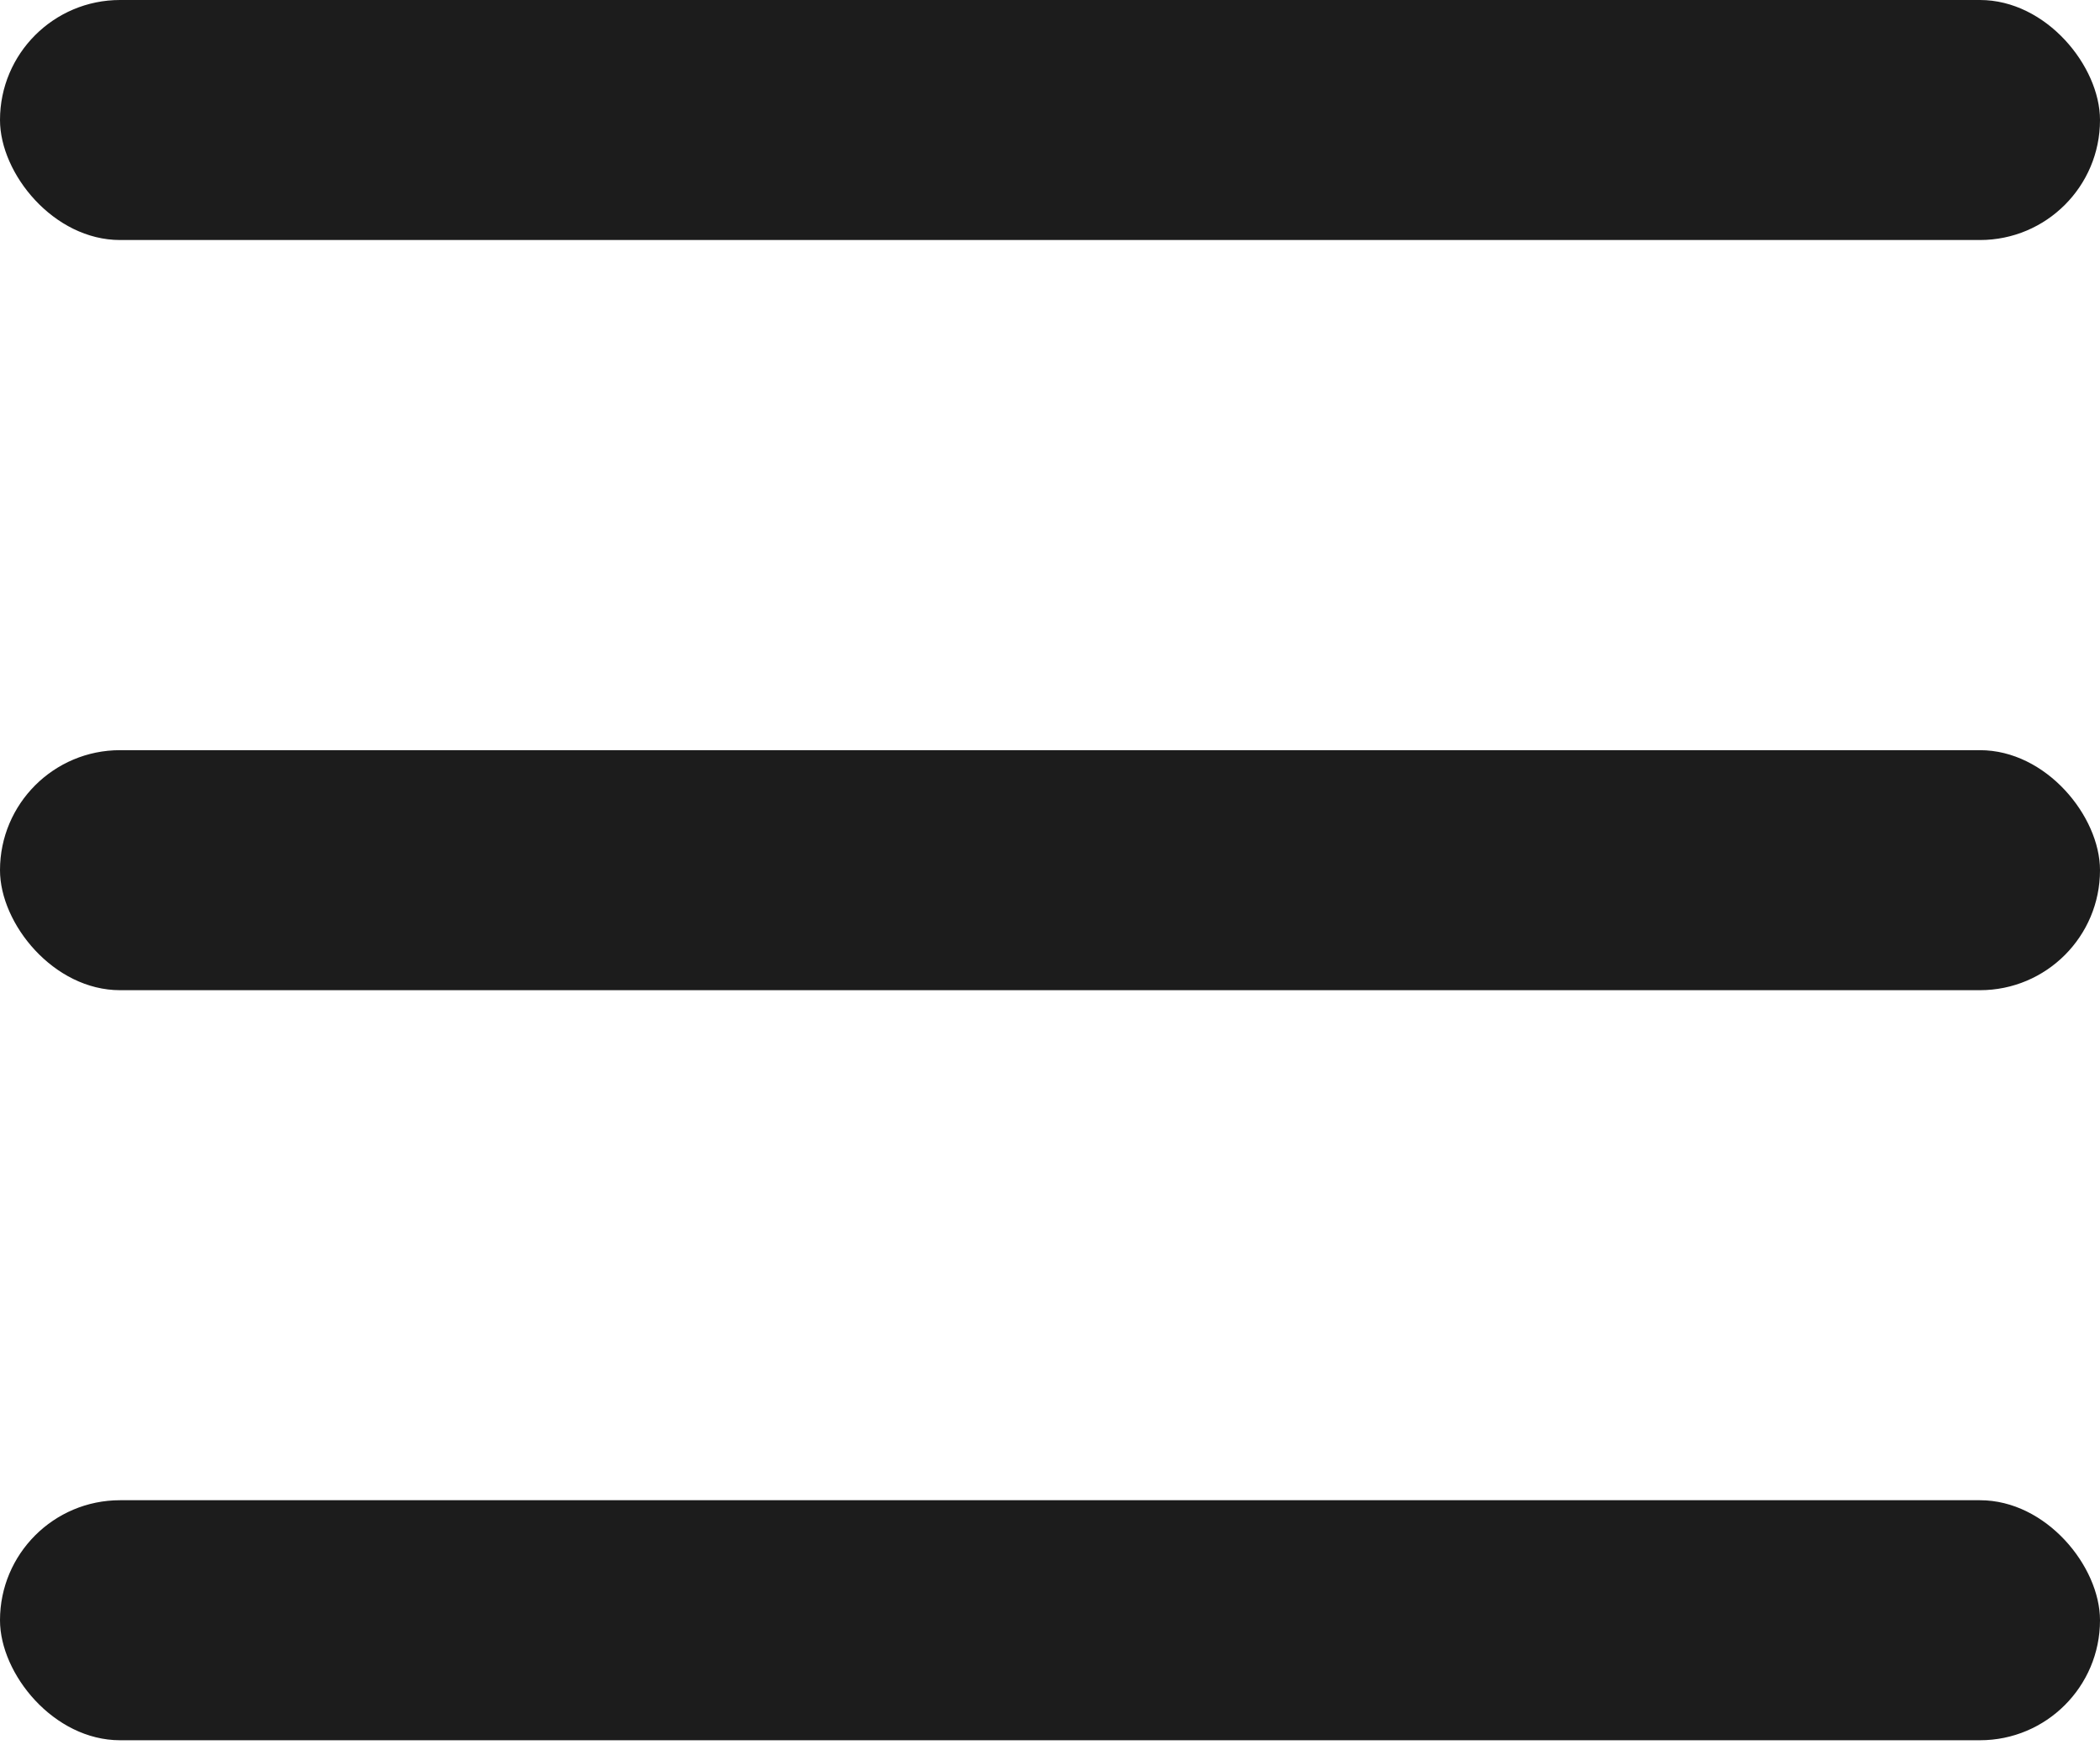
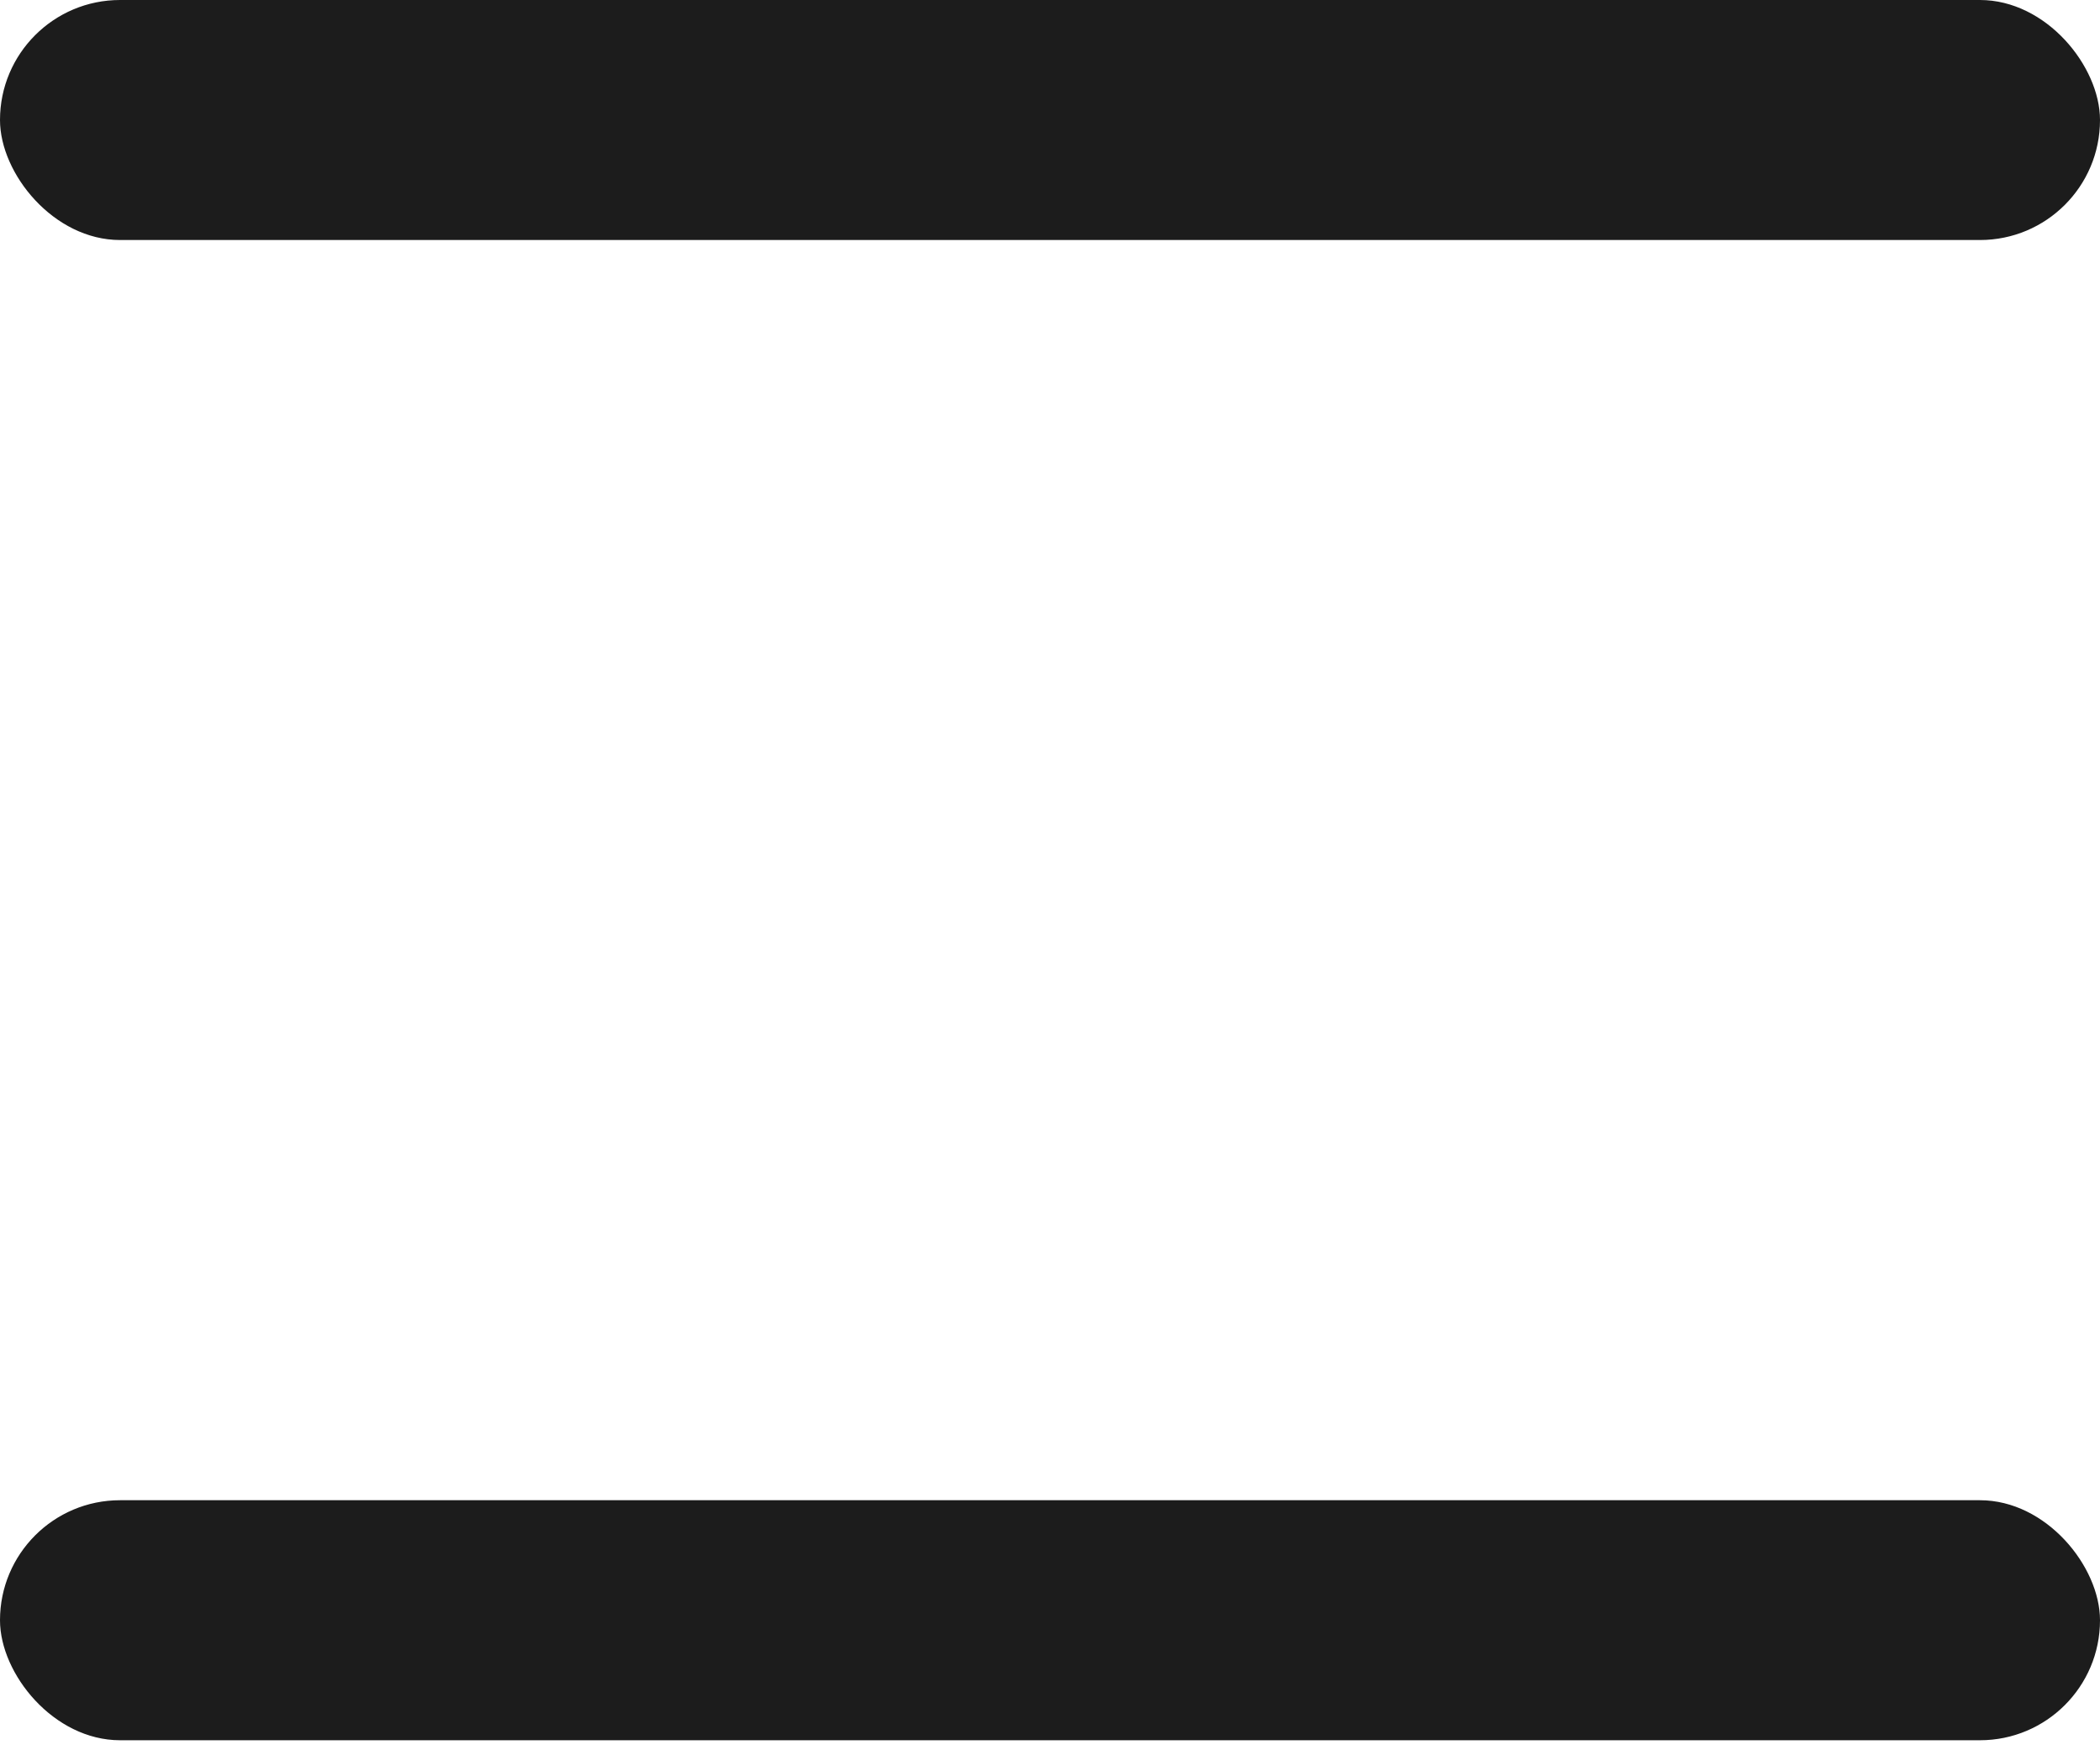
<svg xmlns="http://www.w3.org/2000/svg" width="18" height="15" viewBox="0 0 18 15" fill="none">
  <rect y="12.857" width="18" height="2.057" rx="1.029" fill="#1C1C1C" />
-   <rect y="6.429" width="18" height="2.057" rx="1.029" fill="#1C1C1C" />
  <rect width="18" height="2.057" rx="1.029" fill="#1C1C1C" />
</svg>